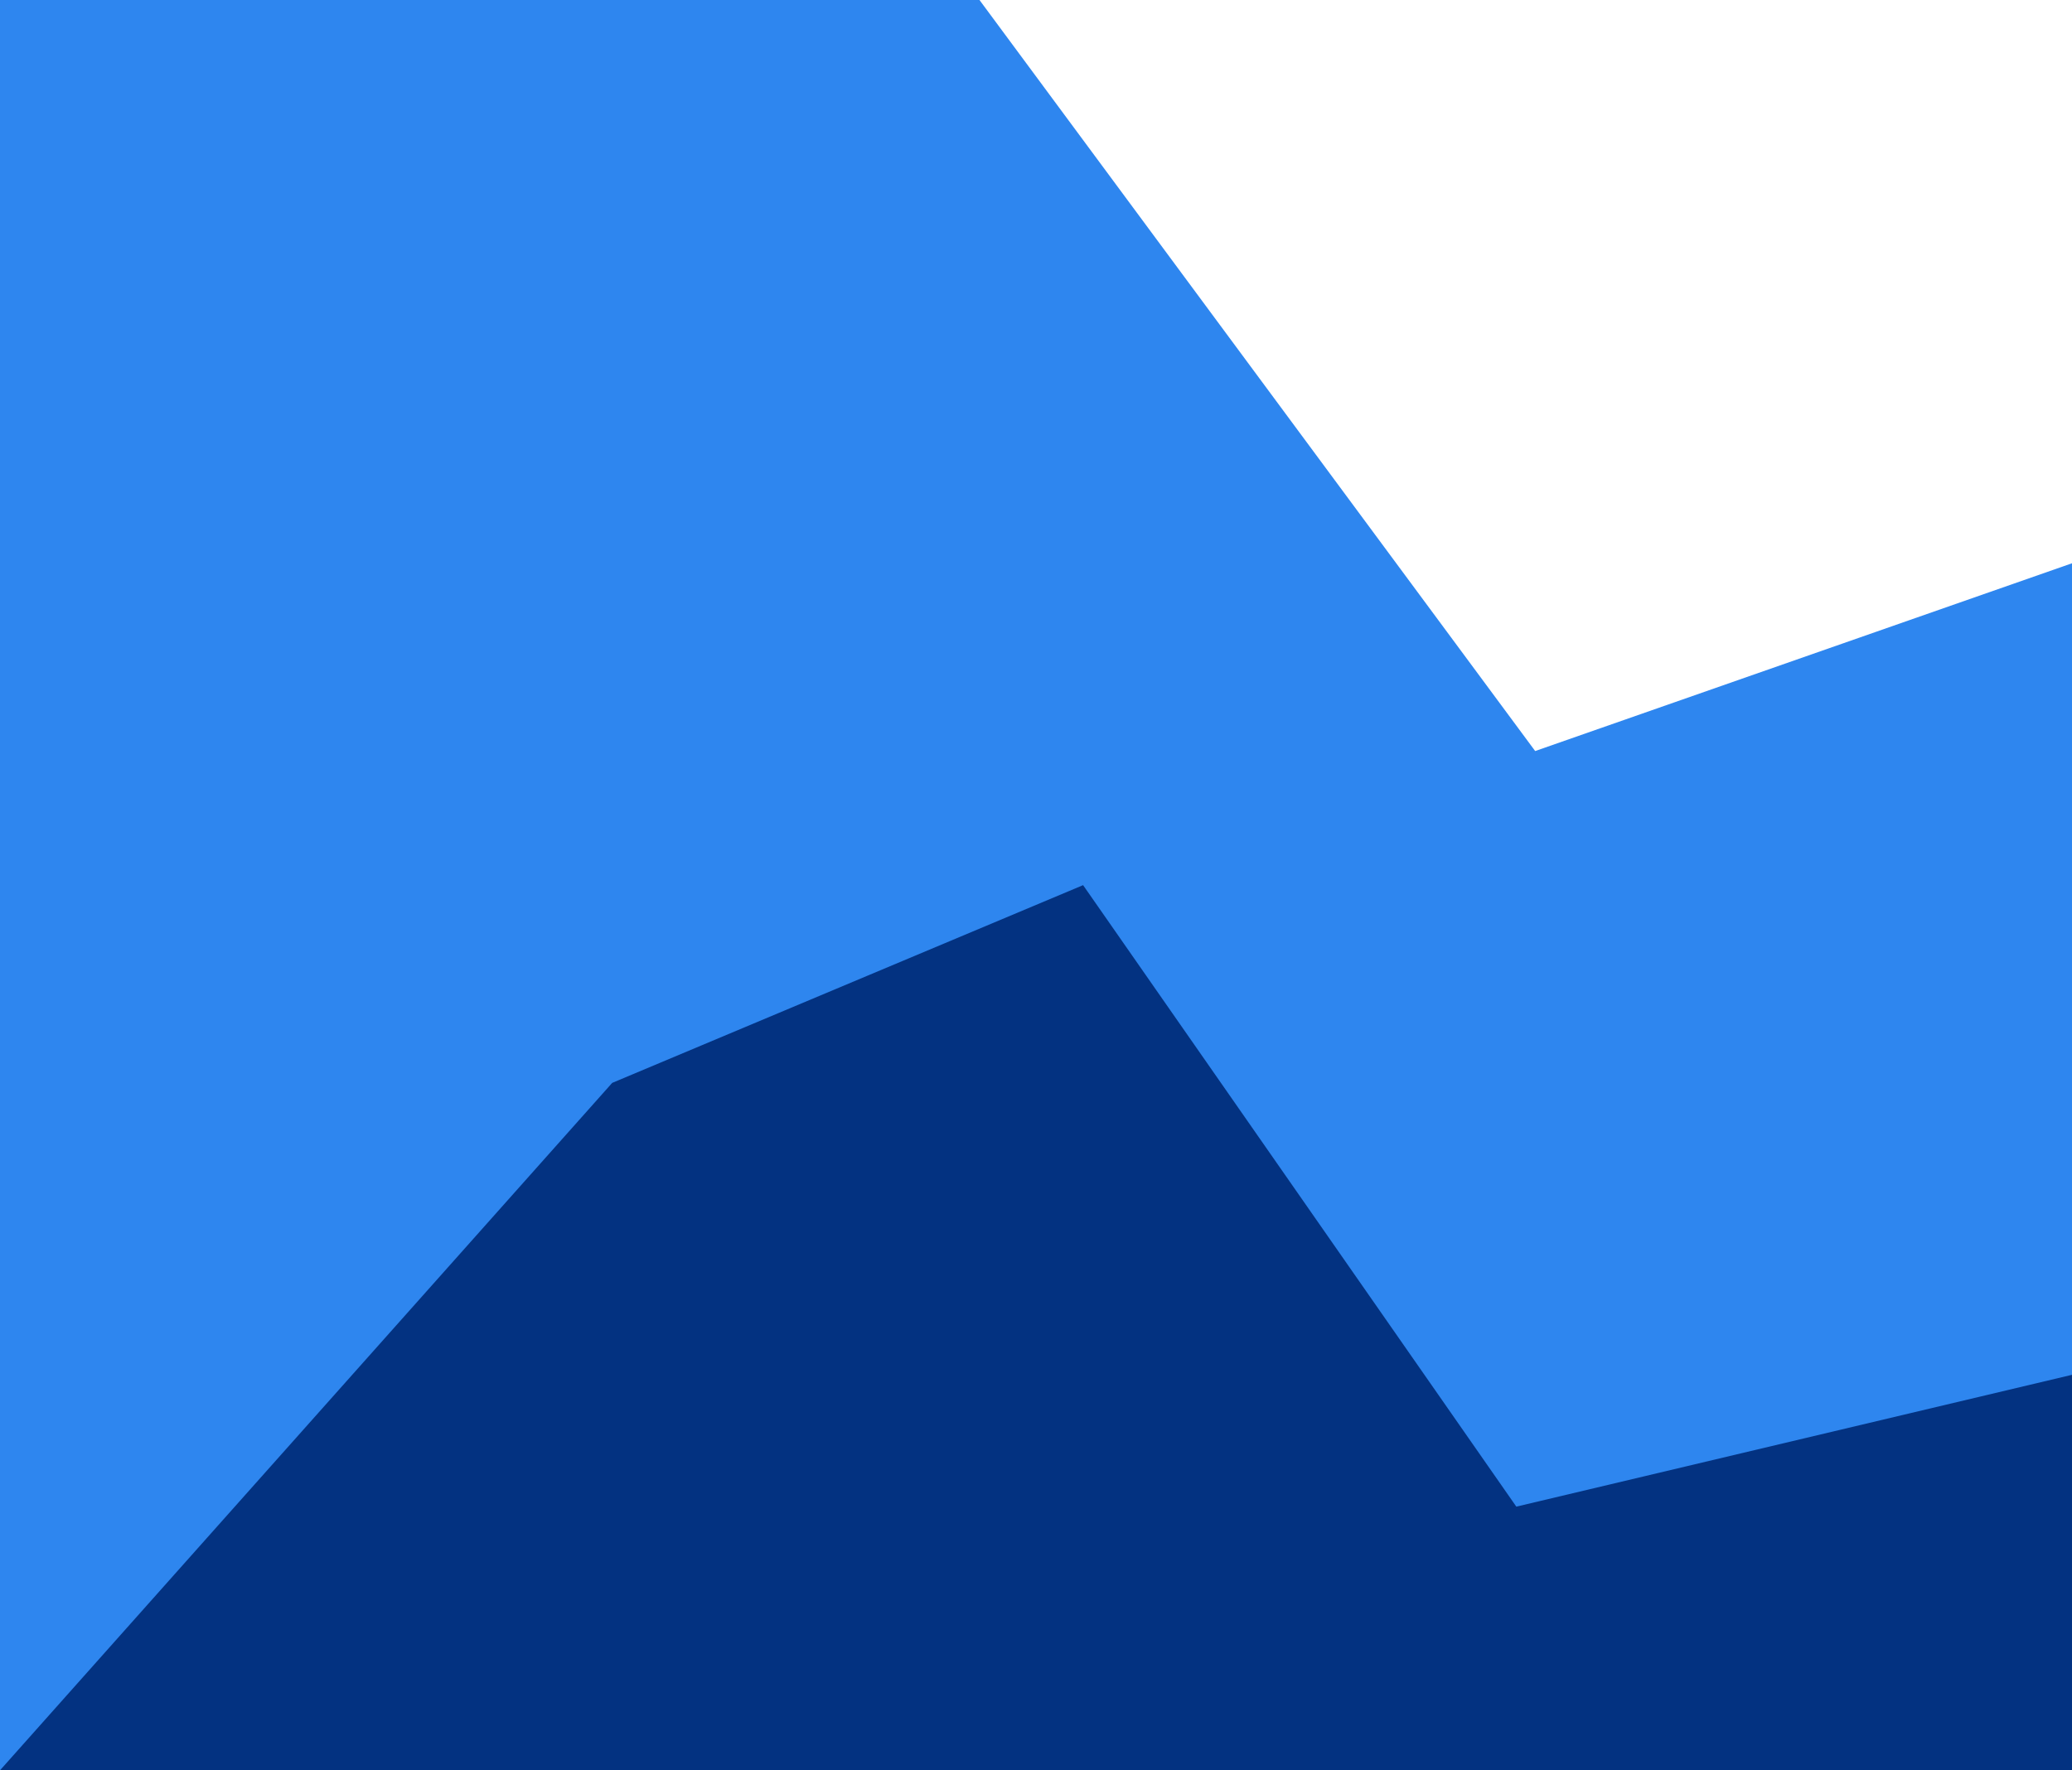
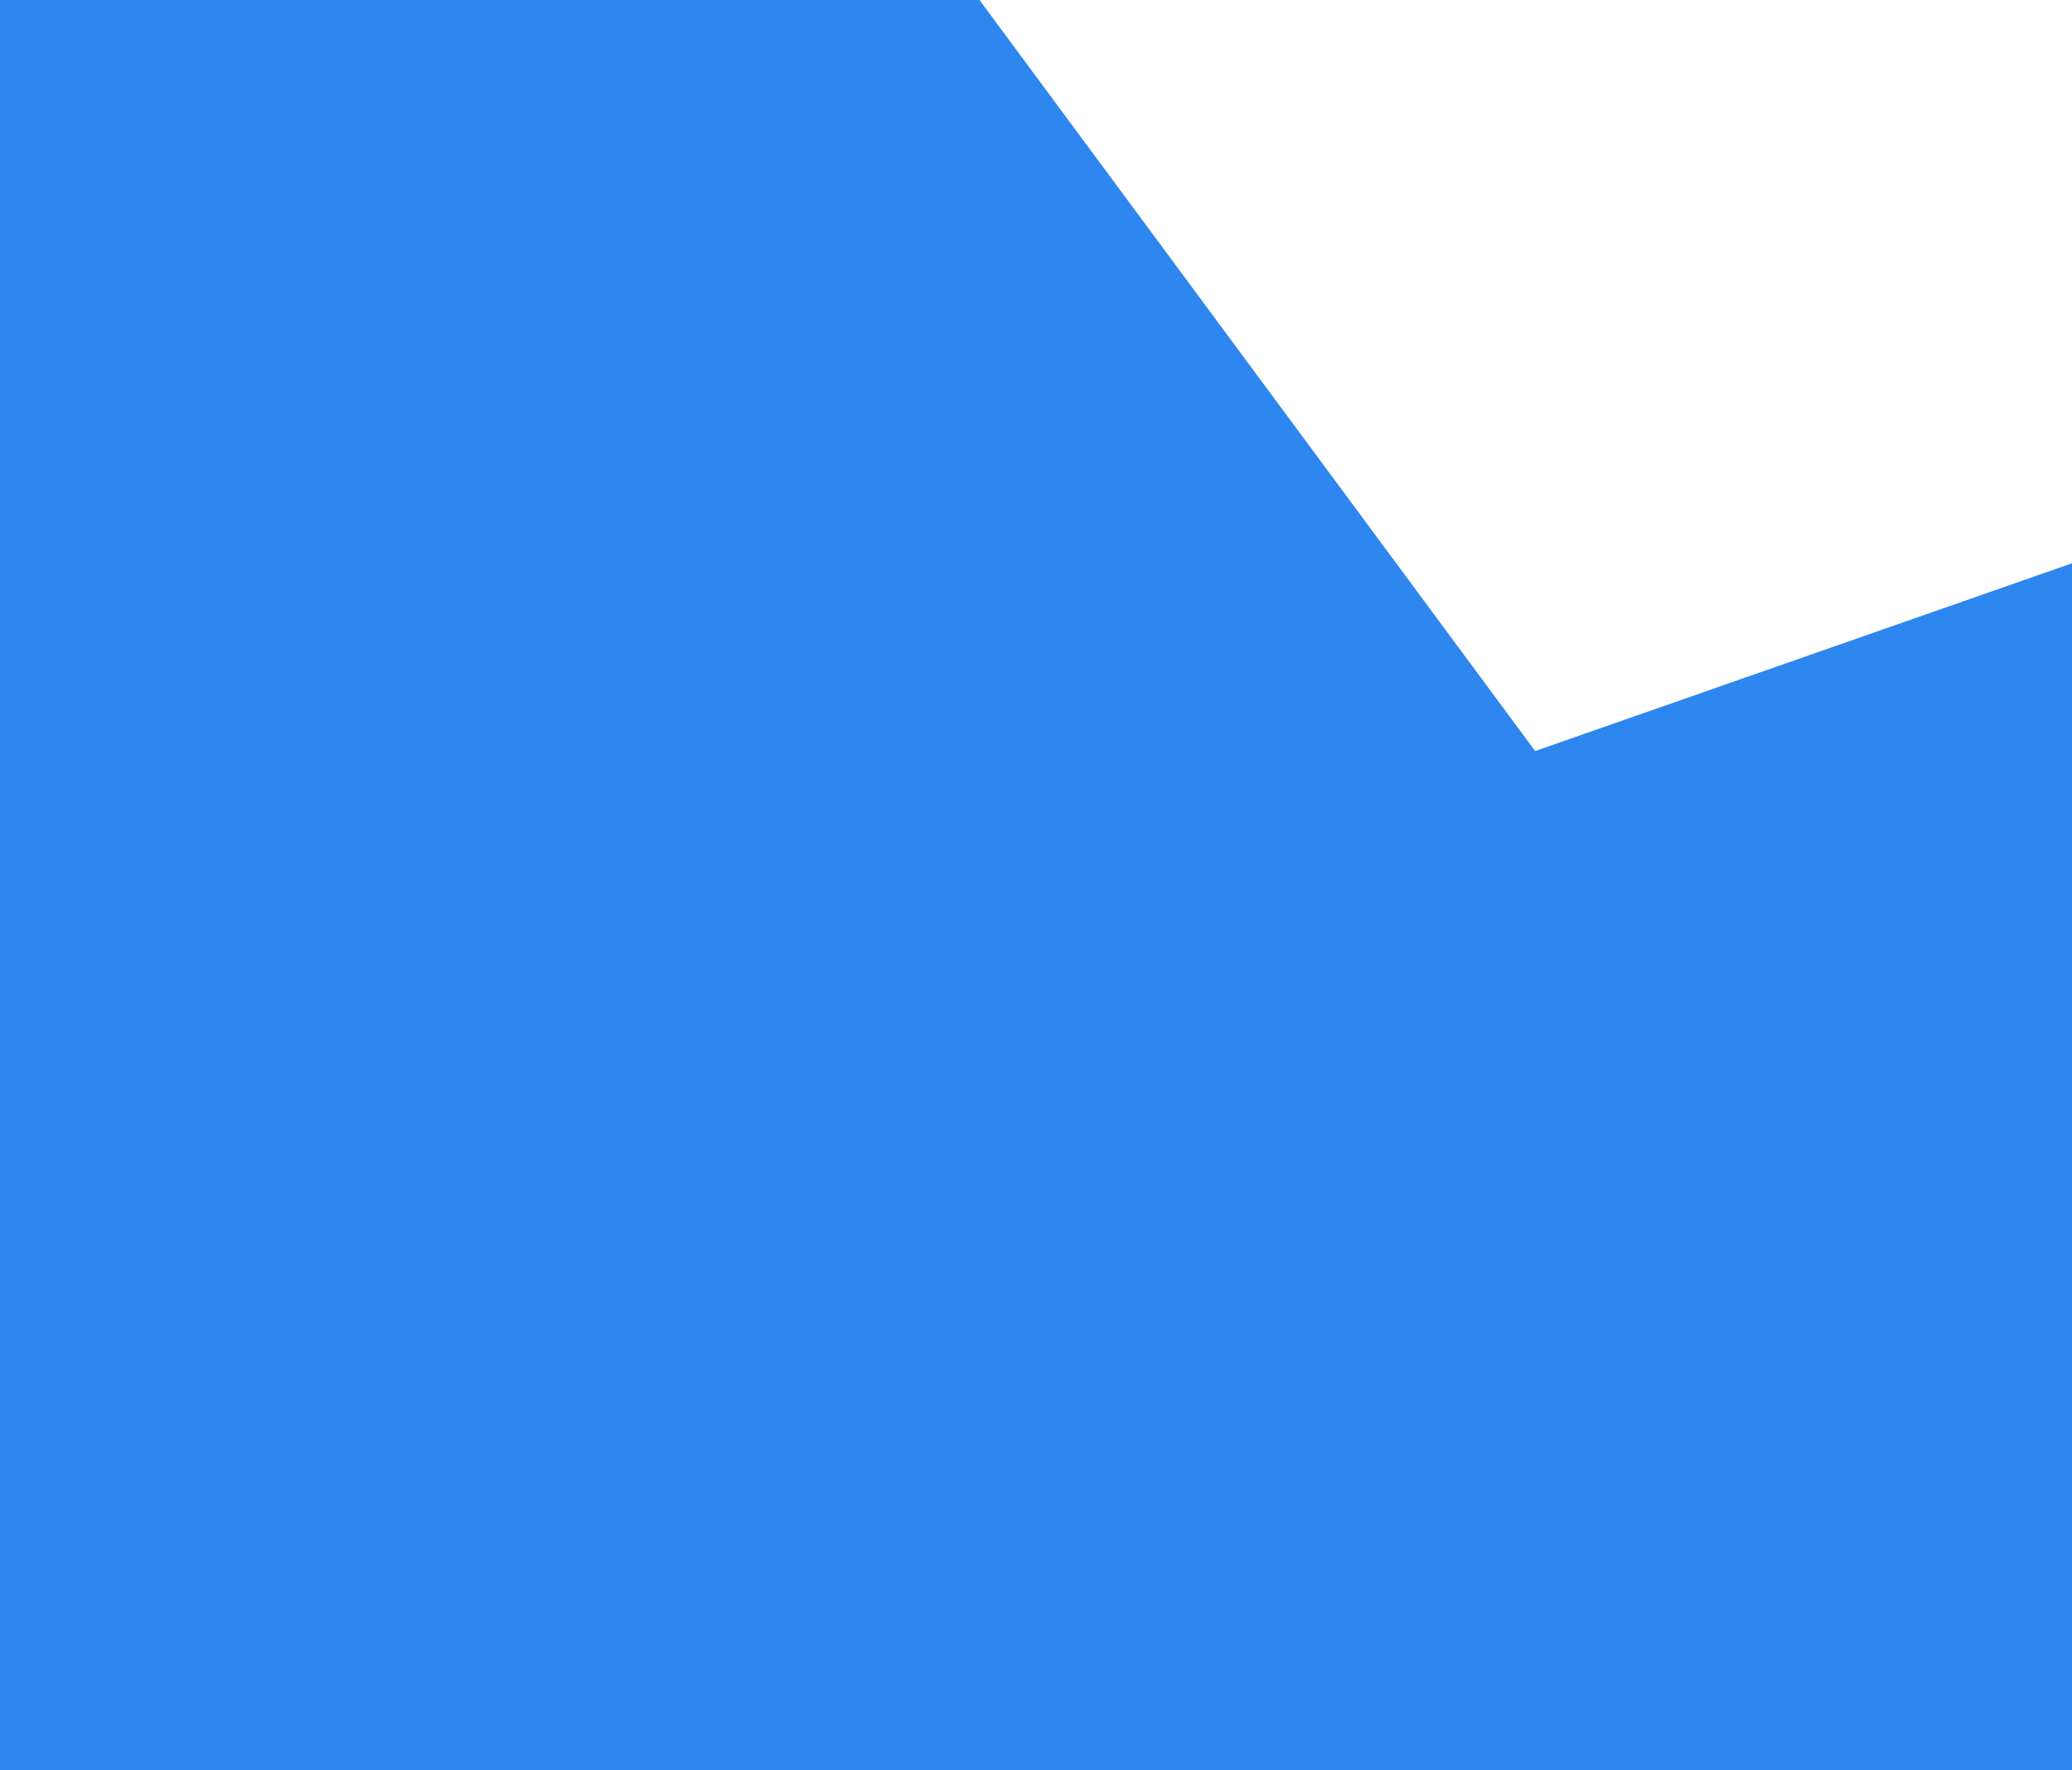
<svg xmlns="http://www.w3.org/2000/svg" version="1.1" id="Layer_1" x="0px" y="0px" width="110px" height="94px" viewBox="0 0 110 94" enable-background="new 0 0 110 94" xml:space="preserve">
  <path fill="#2E86EF" d="M30.5,0H0v94h110V29.909l-28.5,9.97L52,0H30.5z" />
-   <path fill="#033281" d="M32.5,57.5L0,94h110V73l-29.5,7l-23-33L32.5,57.5z" />
</svg>